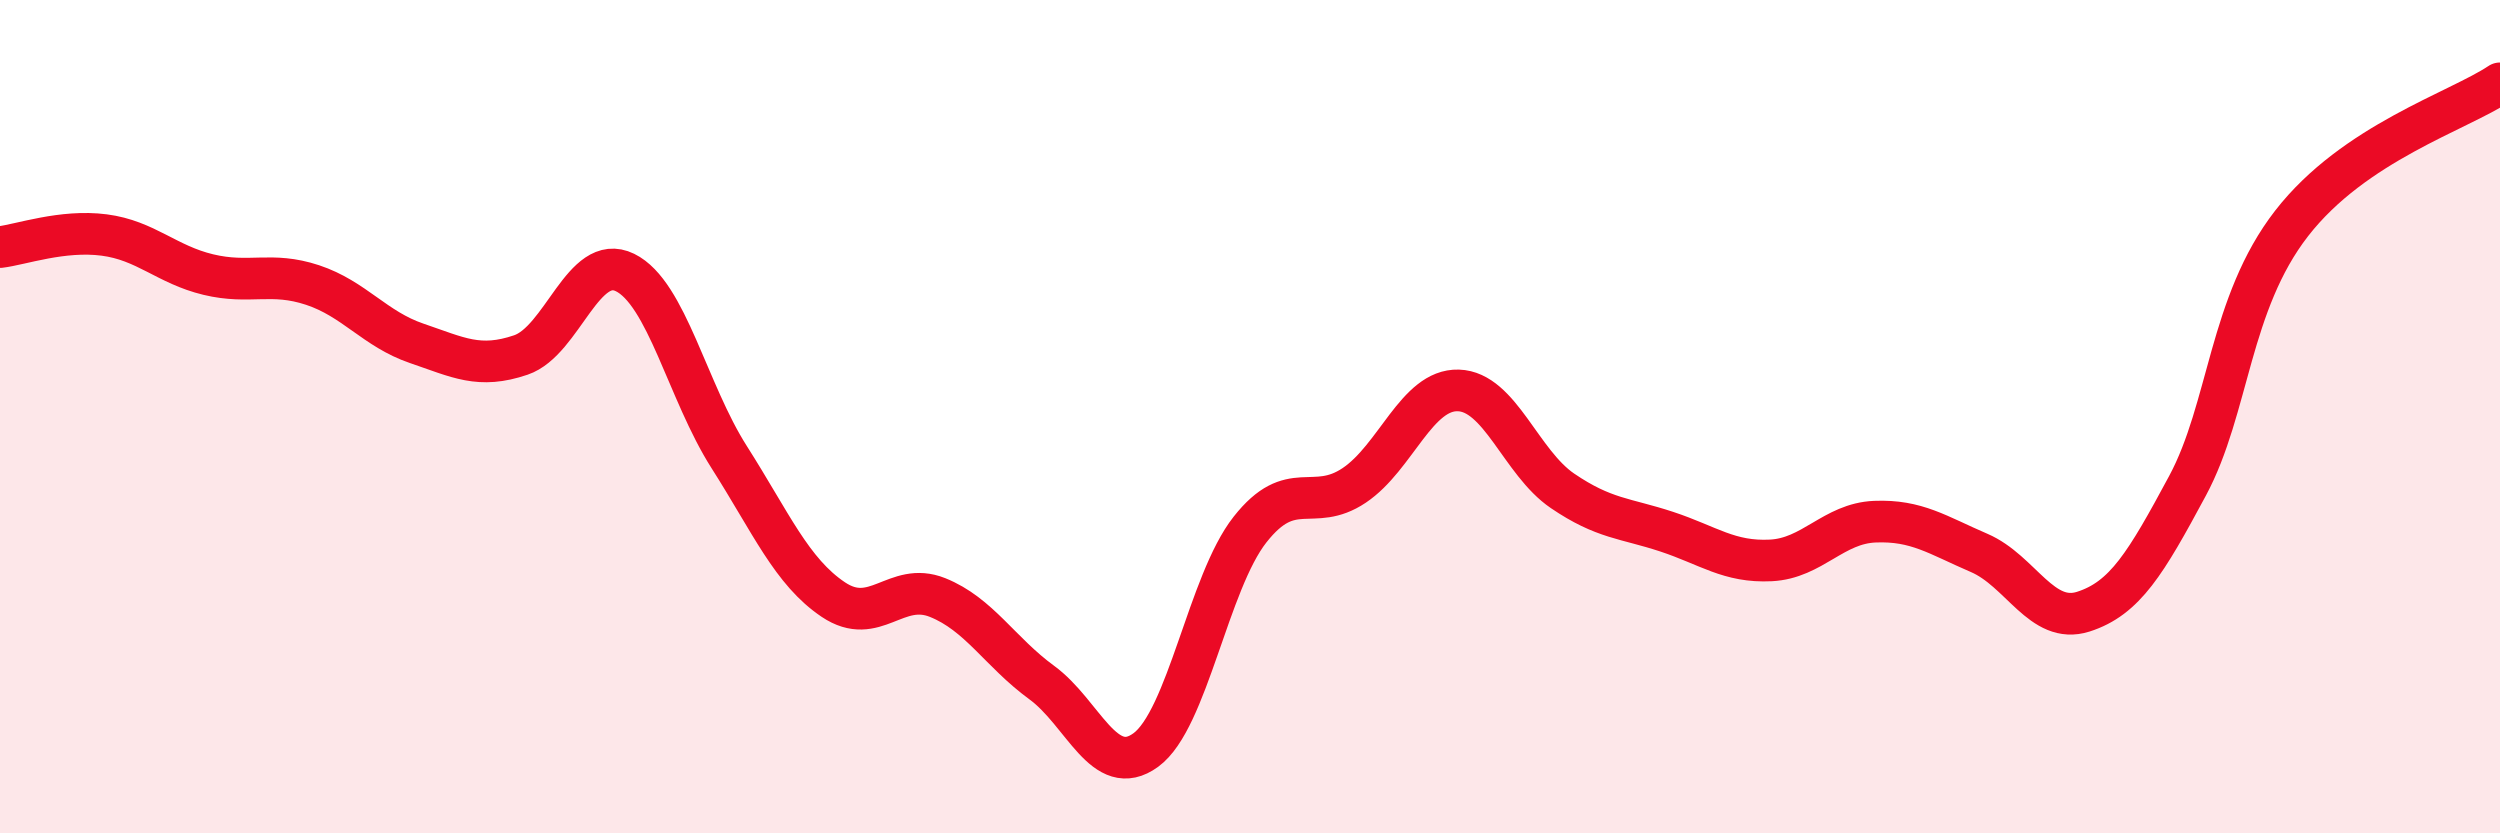
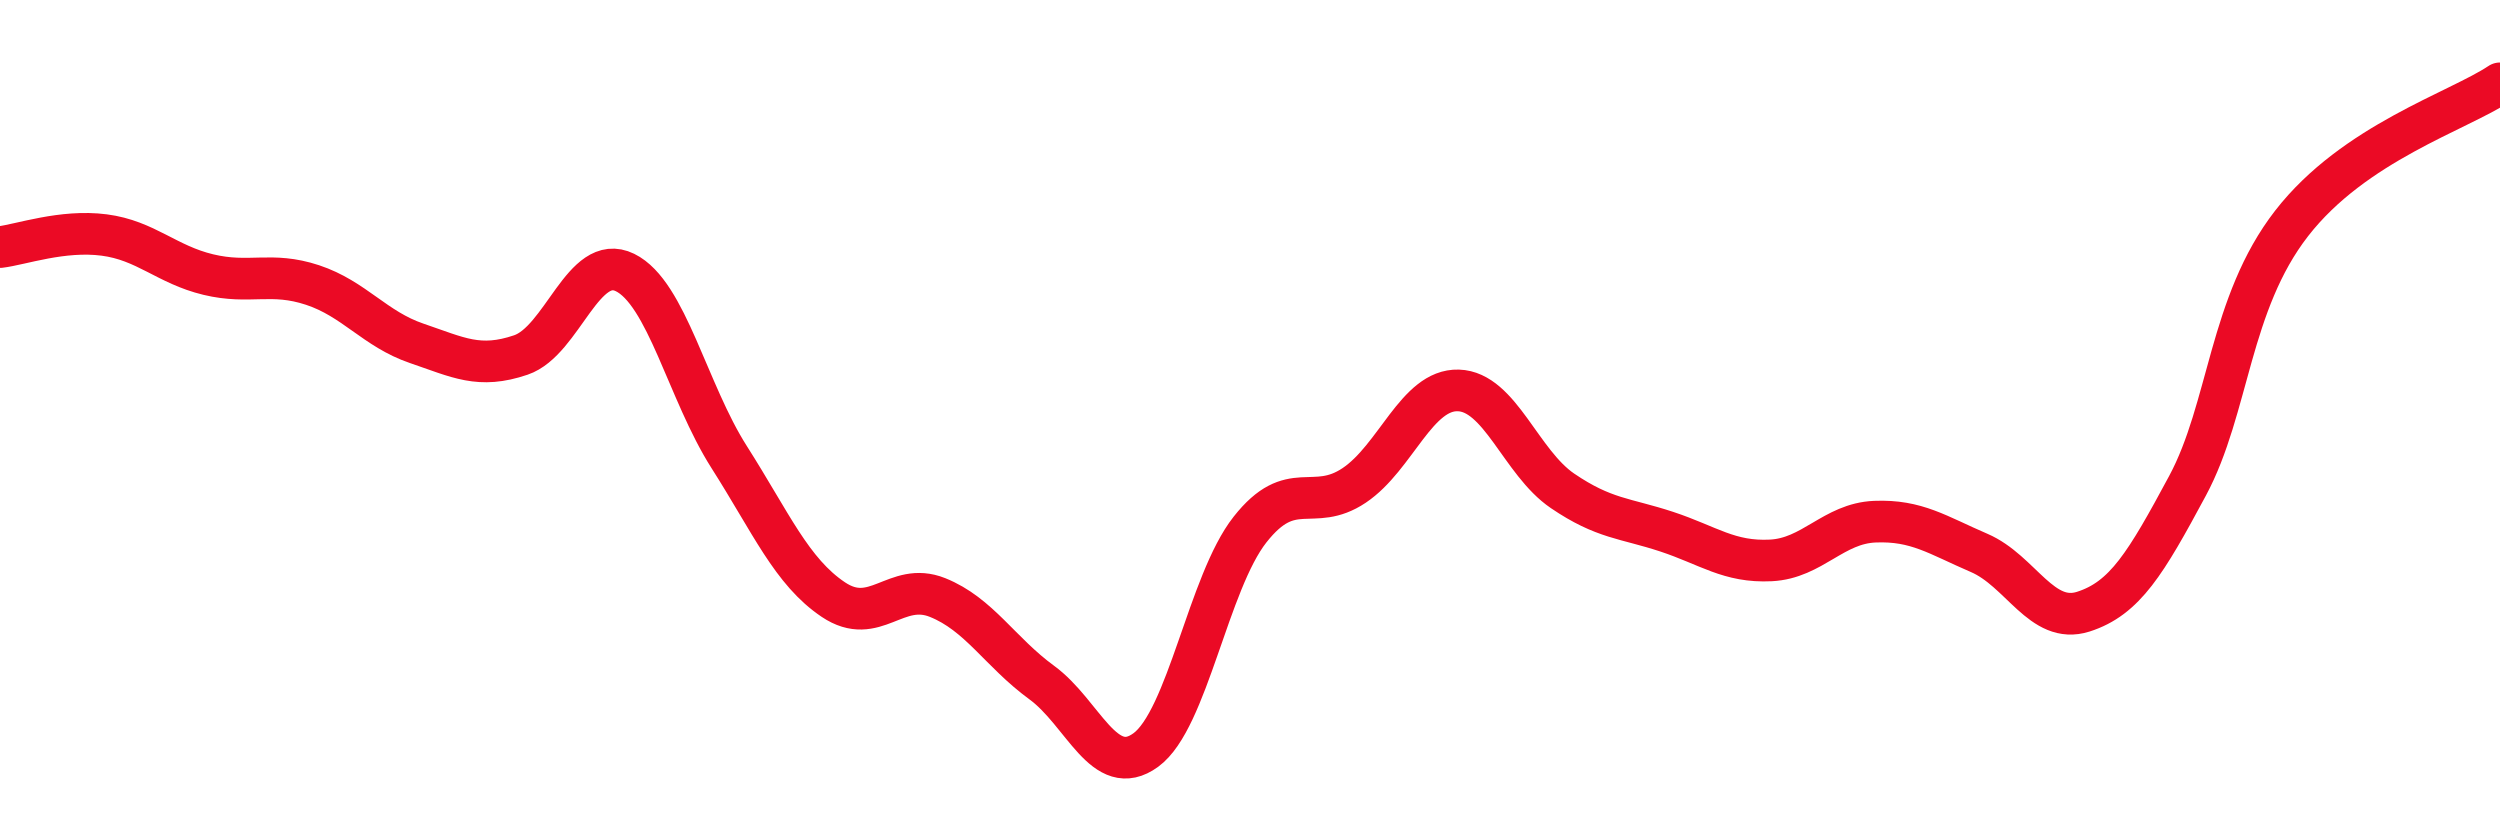
<svg xmlns="http://www.w3.org/2000/svg" width="60" height="20" viewBox="0 0 60 20">
-   <path d="M 0,5.93 C 0.5,5.87 1.5,5.51 2.5,5.64 C 3.5,5.77 4,6.35 5,6.59 C 6,6.83 6.5,6.51 7.5,6.84 C 8.5,7.17 9,7.9 10,8.24 C 11,8.58 11.5,8.86 12.5,8.52 C 13.5,8.18 14,6.05 15,6.54 C 16,7.03 16.5,9.4 17.5,10.97 C 18.5,12.54 19,13.72 20,14.39 C 21,15.06 21.5,13.94 22.5,14.34 C 23.5,14.74 24,15.65 25,16.38 C 26,17.11 26.5,18.73 27.5,18 C 28.5,17.27 29,13.98 30,12.71 C 31,11.44 31.5,12.32 32.5,11.65 C 33.5,10.98 34,9.34 35,9.37 C 36,9.4 36.5,11.1 37.5,11.78 C 38.5,12.46 39,12.43 40,12.76 C 41,13.09 41.5,13.5 42.5,13.45 C 43.5,13.4 44,12.56 45,12.52 C 46,12.48 46.5,12.84 47.5,13.27 C 48.5,13.7 49,15 50,14.68 C 51,14.36 51.5,13.52 52.5,11.66 C 53.5,9.8 53.5,7.29 55,5.36 C 56.5,3.43 59,2.67 60,2L60 20L0 20Z" fill="#EB0A25" opacity="0.1" stroke-linecap="round" stroke-linejoin="round" />
  <path d="M 0,5.93 C 0.5,5.87 1.5,5.51 2.5,5.64 C 3.5,5.77 4,6.35 5,6.59 C 6,6.83 6.5,6.51 7.5,6.84 C 8.5,7.17 9,7.9 10,8.24 C 11,8.58 11.5,8.86 12.5,8.52 C 13.5,8.18 14,6.05 15,6.54 C 16,7.03 16.5,9.4 17.5,10.97 C 18.5,12.54 19,13.72 20,14.39 C 21,15.06 21.5,13.94 22.5,14.34 C 23.5,14.74 24,15.65 25,16.38 C 26,17.11 26.5,18.73 27.5,18 C 28.5,17.27 29,13.98 30,12.71 C 31,11.44 31.5,12.32 32.5,11.65 C 33.5,10.98 34,9.34 35,9.37 C 36,9.4 36.5,11.1 37.5,11.78 C 38.5,12.46 39,12.43 40,12.76 C 41,13.09 41.5,13.5 42.5,13.45 C 43.5,13.4 44,12.56 45,12.52 C 46,12.48 46.5,12.84 47.5,13.27 C 48.5,13.7 49,15 50,14.68 C 51,14.36 51.5,13.52 52.5,11.66 C 53.5,9.8 53.5,7.29 55,5.36 C 56.5,3.43 59,2.67 60,2" stroke="#EB0A25" stroke-width="1" fill="none" stroke-linecap="round" stroke-linejoin="round" />
</svg>